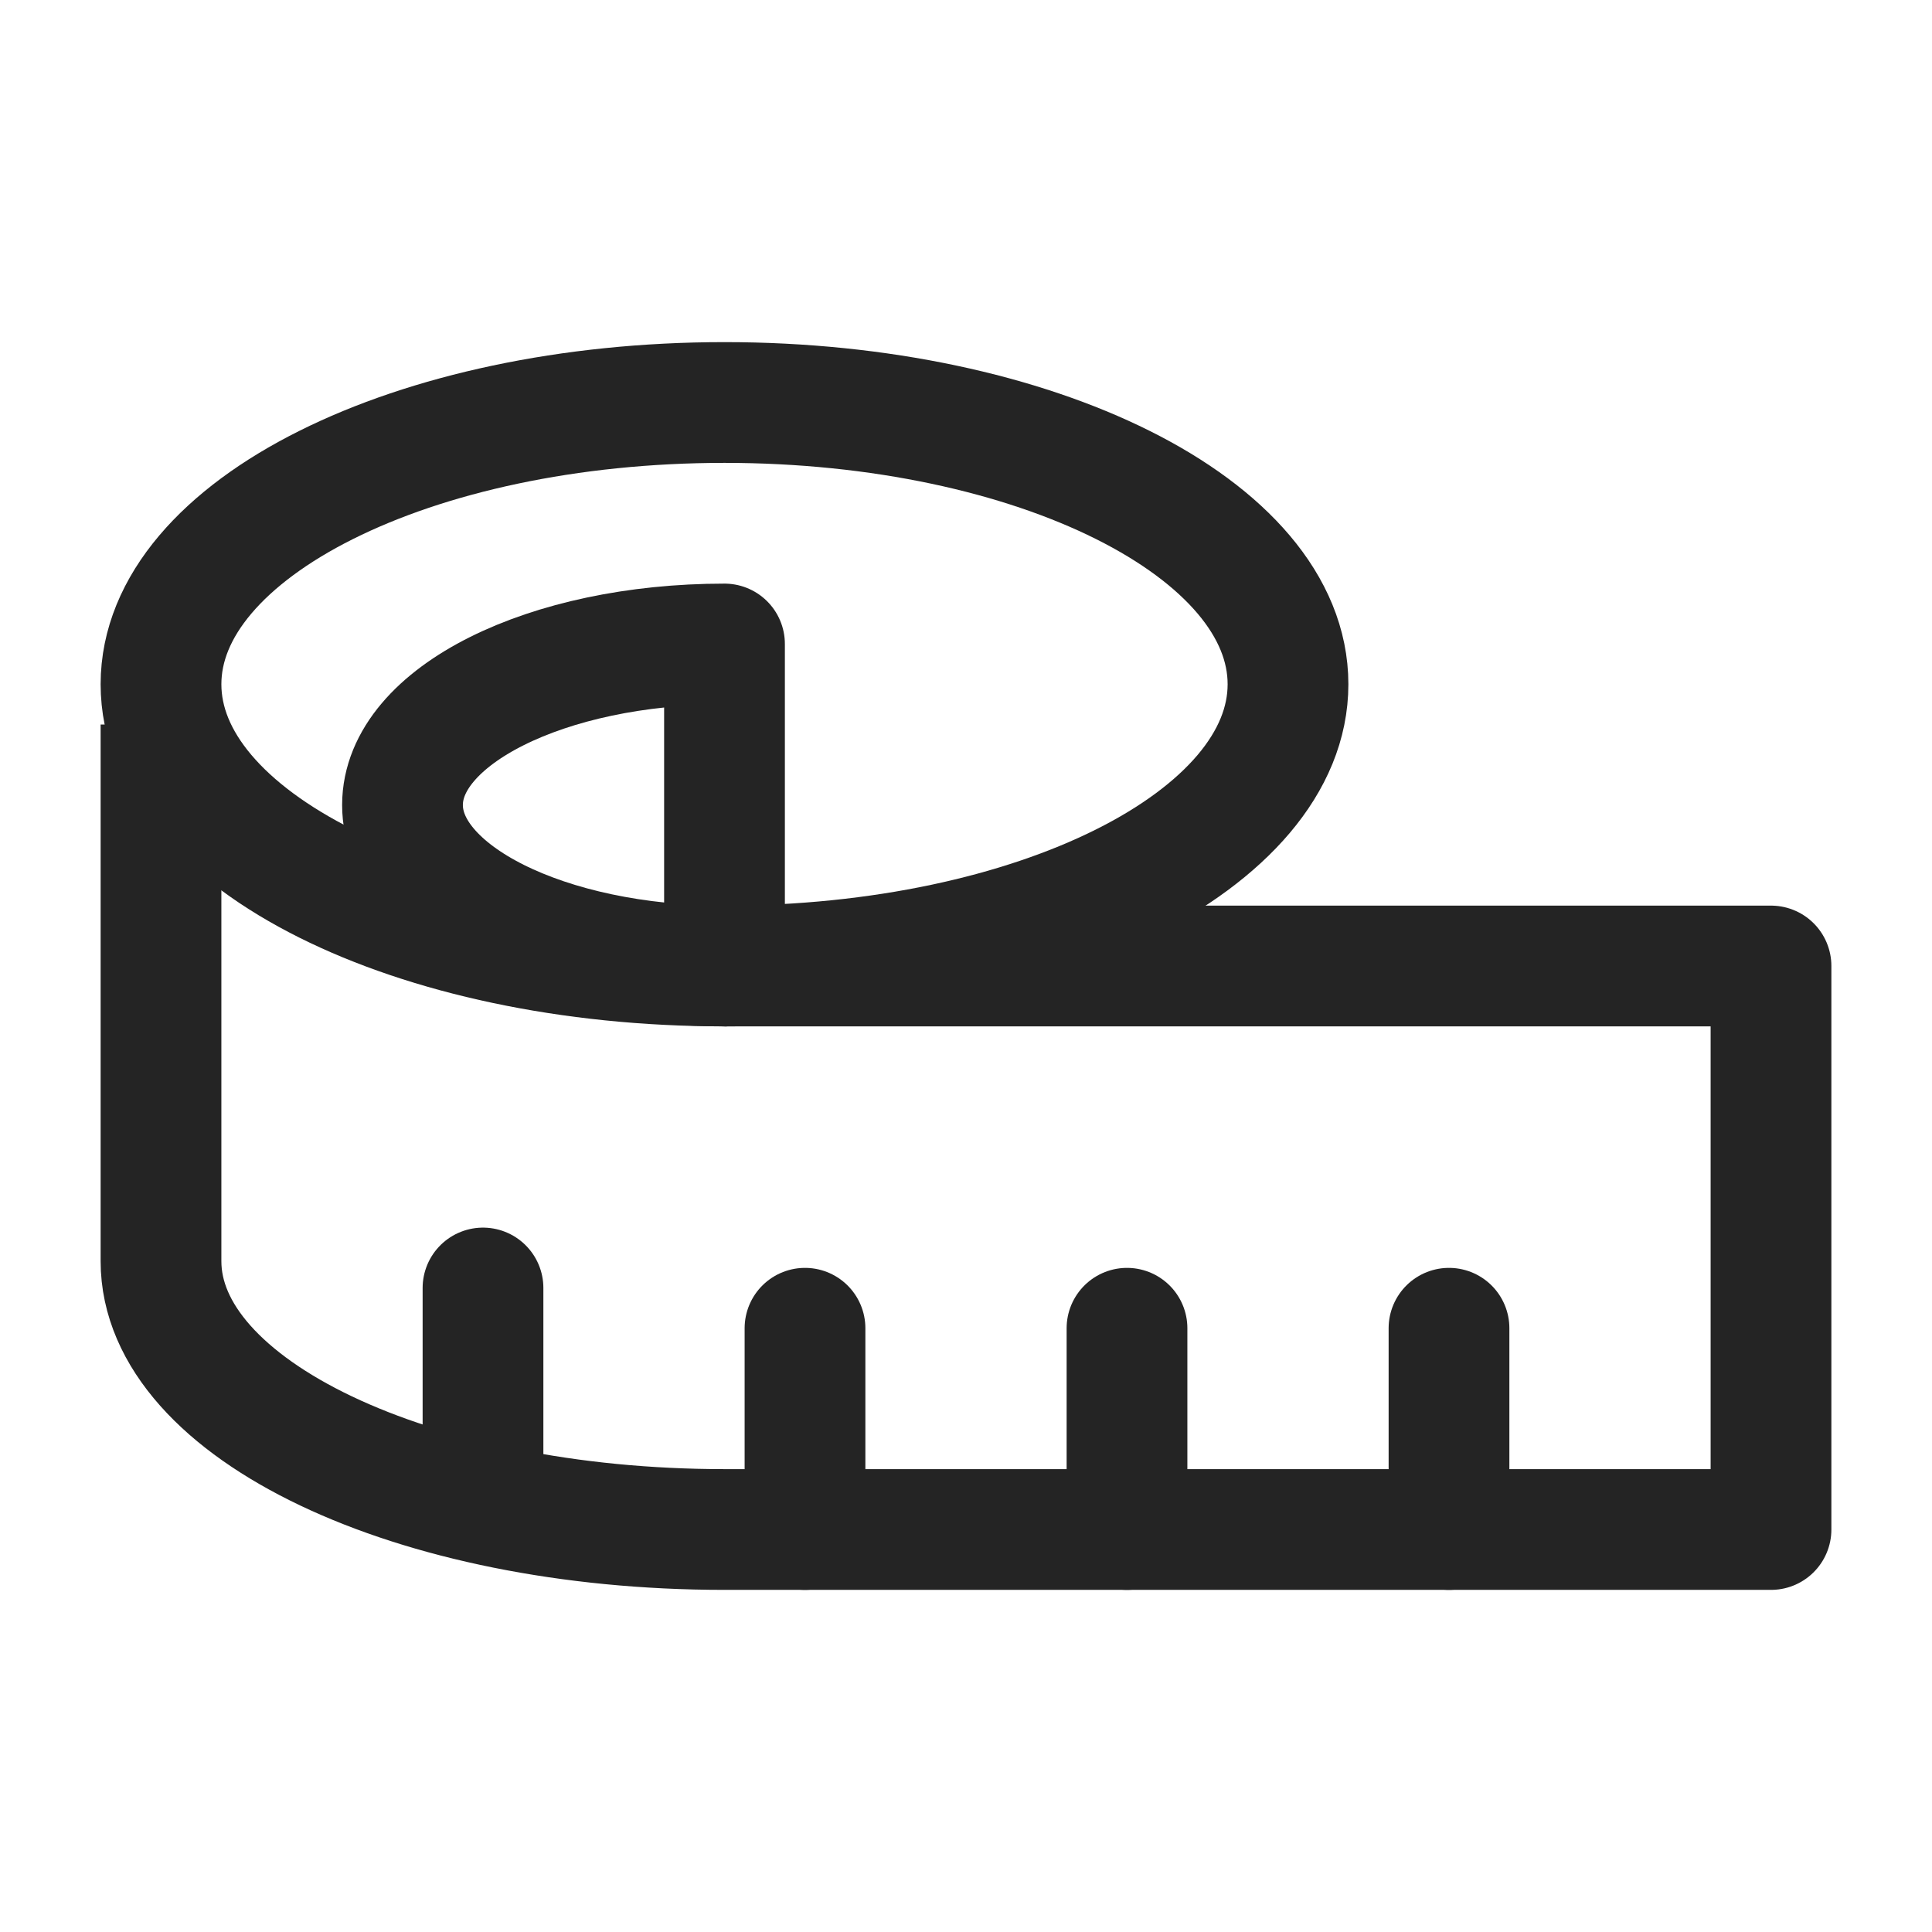
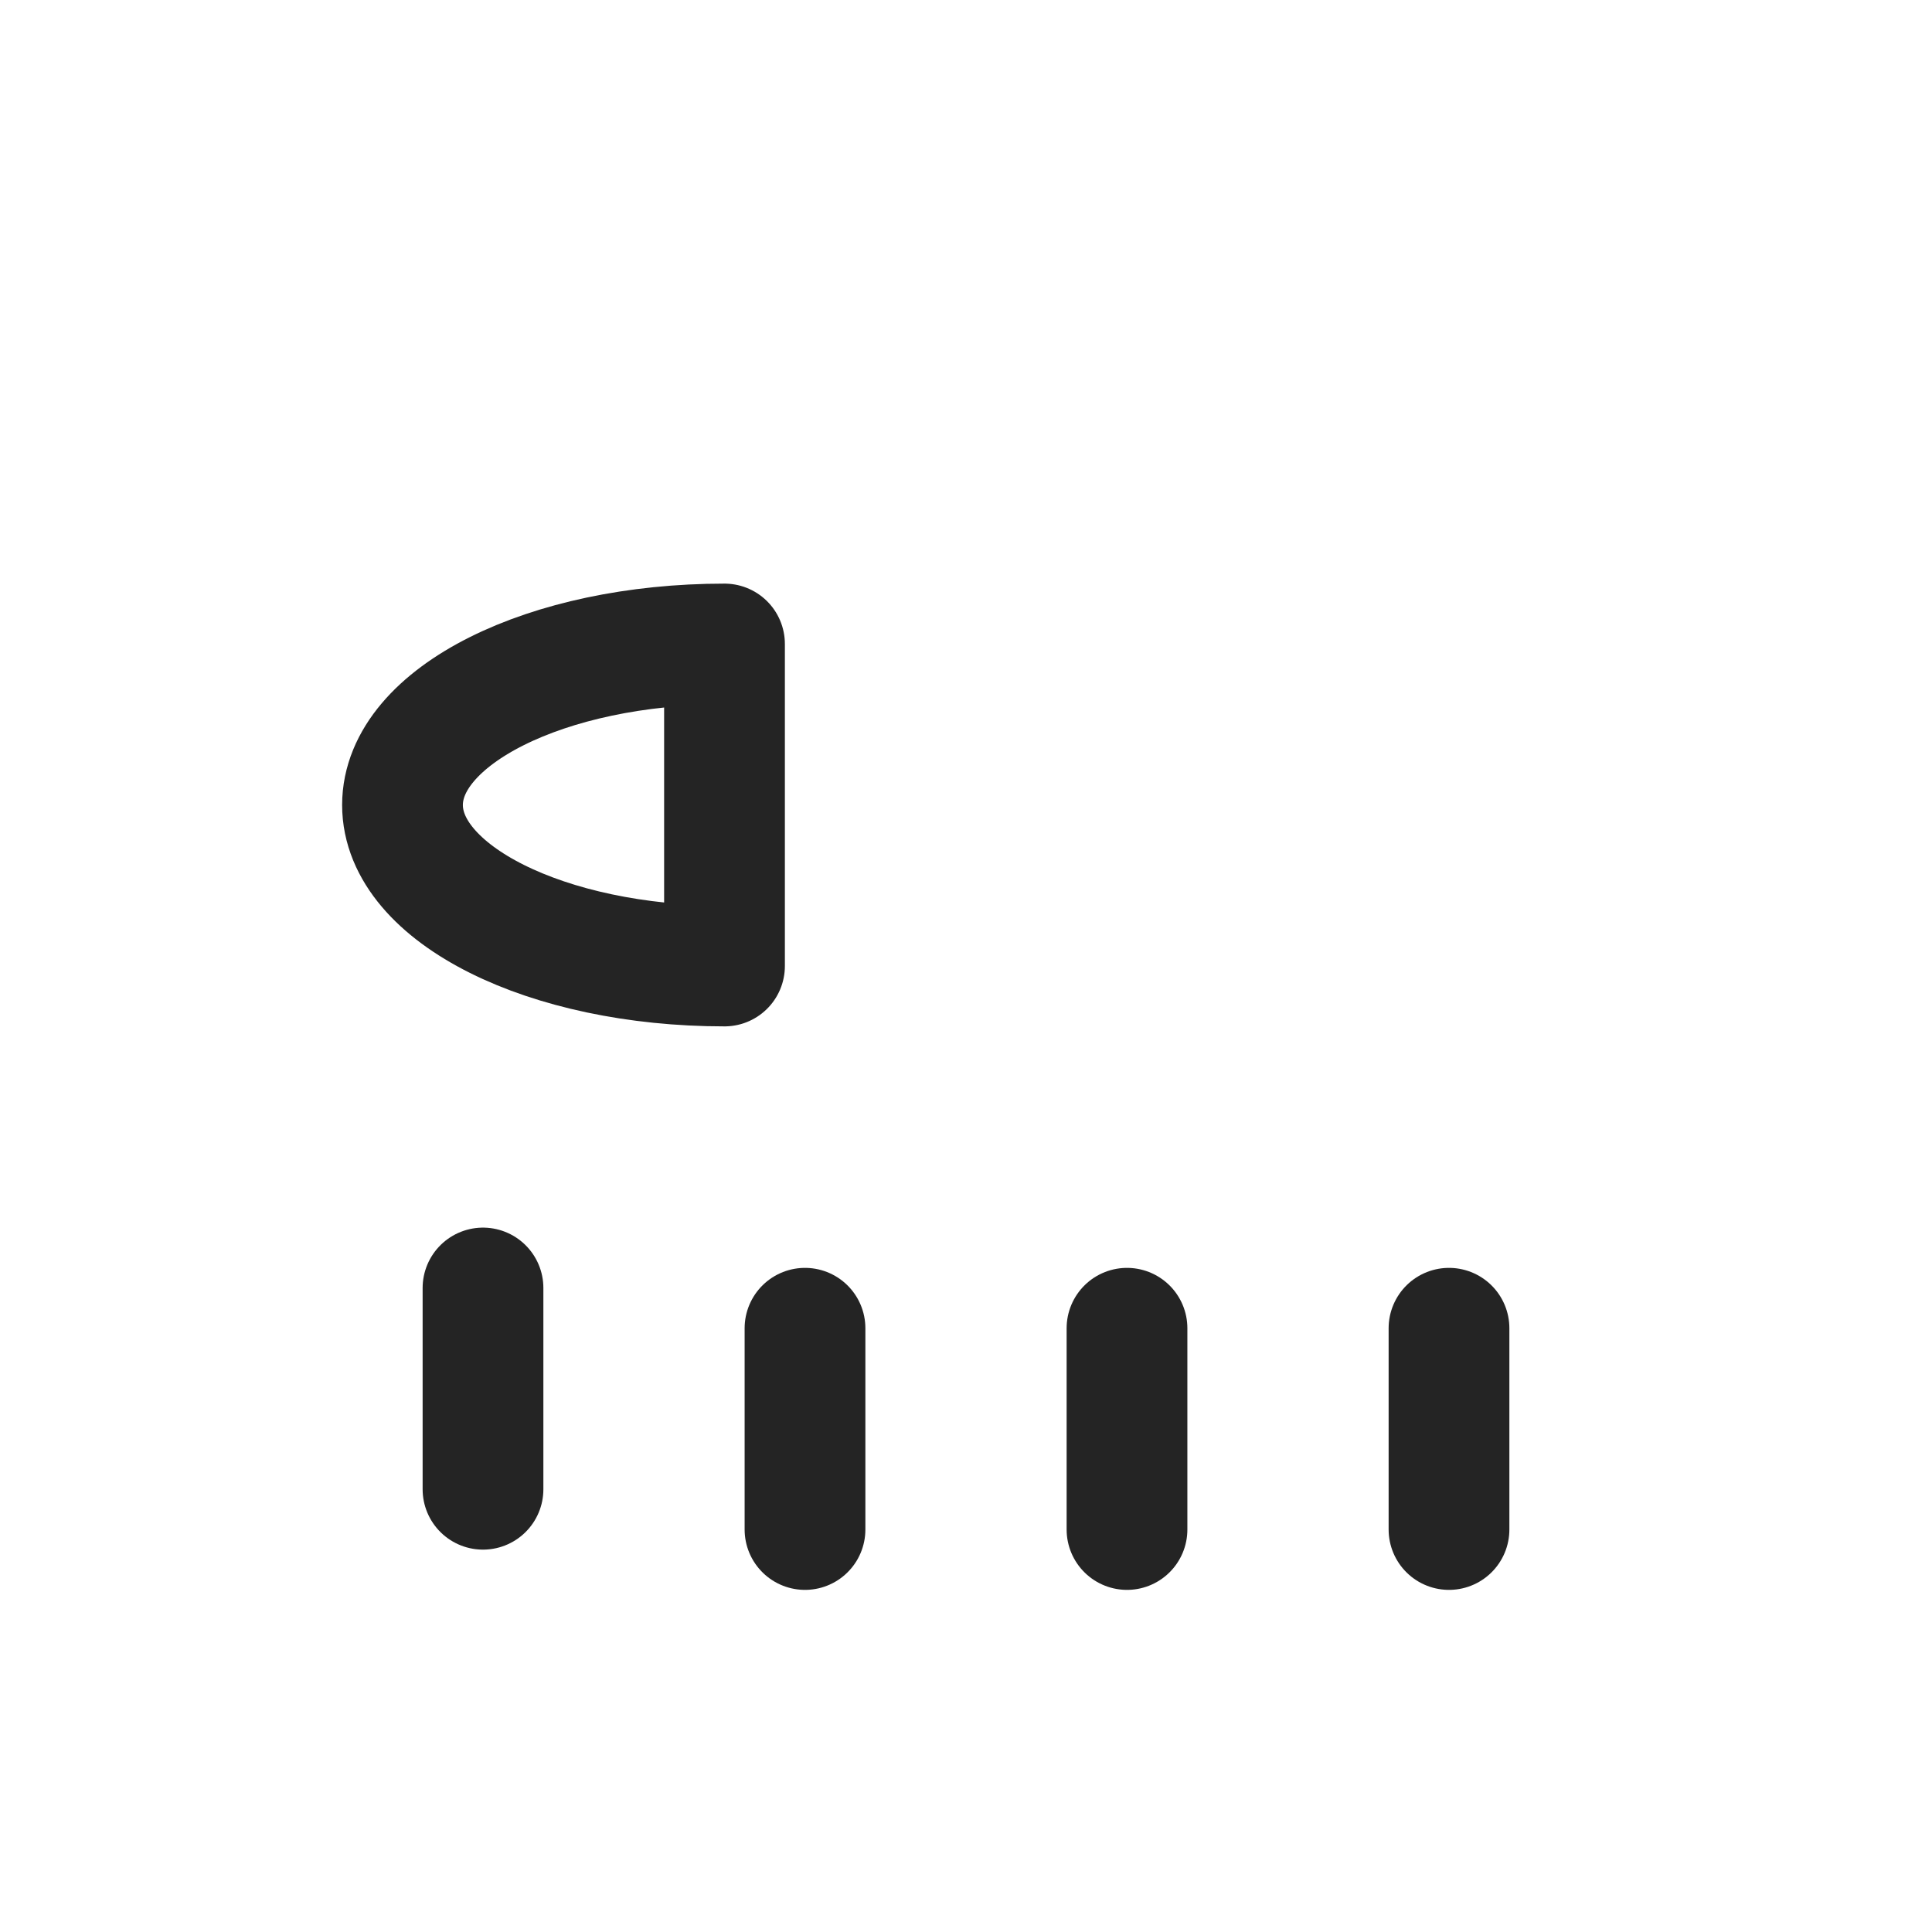
<svg xmlns="http://www.w3.org/2000/svg" viewBox="0 0 24 24" width="32" height="32" color="#242424" fill="none">
-   <path d="M16 8.5C16 10.433 12.866 12 9 12C5.134 12 2 10.433 2 8.5C2 6.567 5.134 5 9 5C12.866 5 16 6.567 16 8.5Z" stroke="currentColor" stroke-width="1.5" />
  <path d="M5 10C5 11.105 6.791 12 9 12V8C6.791 8 5 8.895 5 10Z" stroke="currentColor" stroke-width="1.5" stroke-linejoin="round" />
-   <path d="M2 9V15.667C2 17.508 5.134 19 9 19H22V12H9" stroke="currentColor" stroke-width="1.5" stroke-linejoin="round" />
  <path d="M18 19V16.5M14 19V16.5M10 19V16.5M6 18.5V16" stroke="currentColor" stroke-width="1.5" stroke-linecap="round" stroke-linejoin="round" />
</svg>